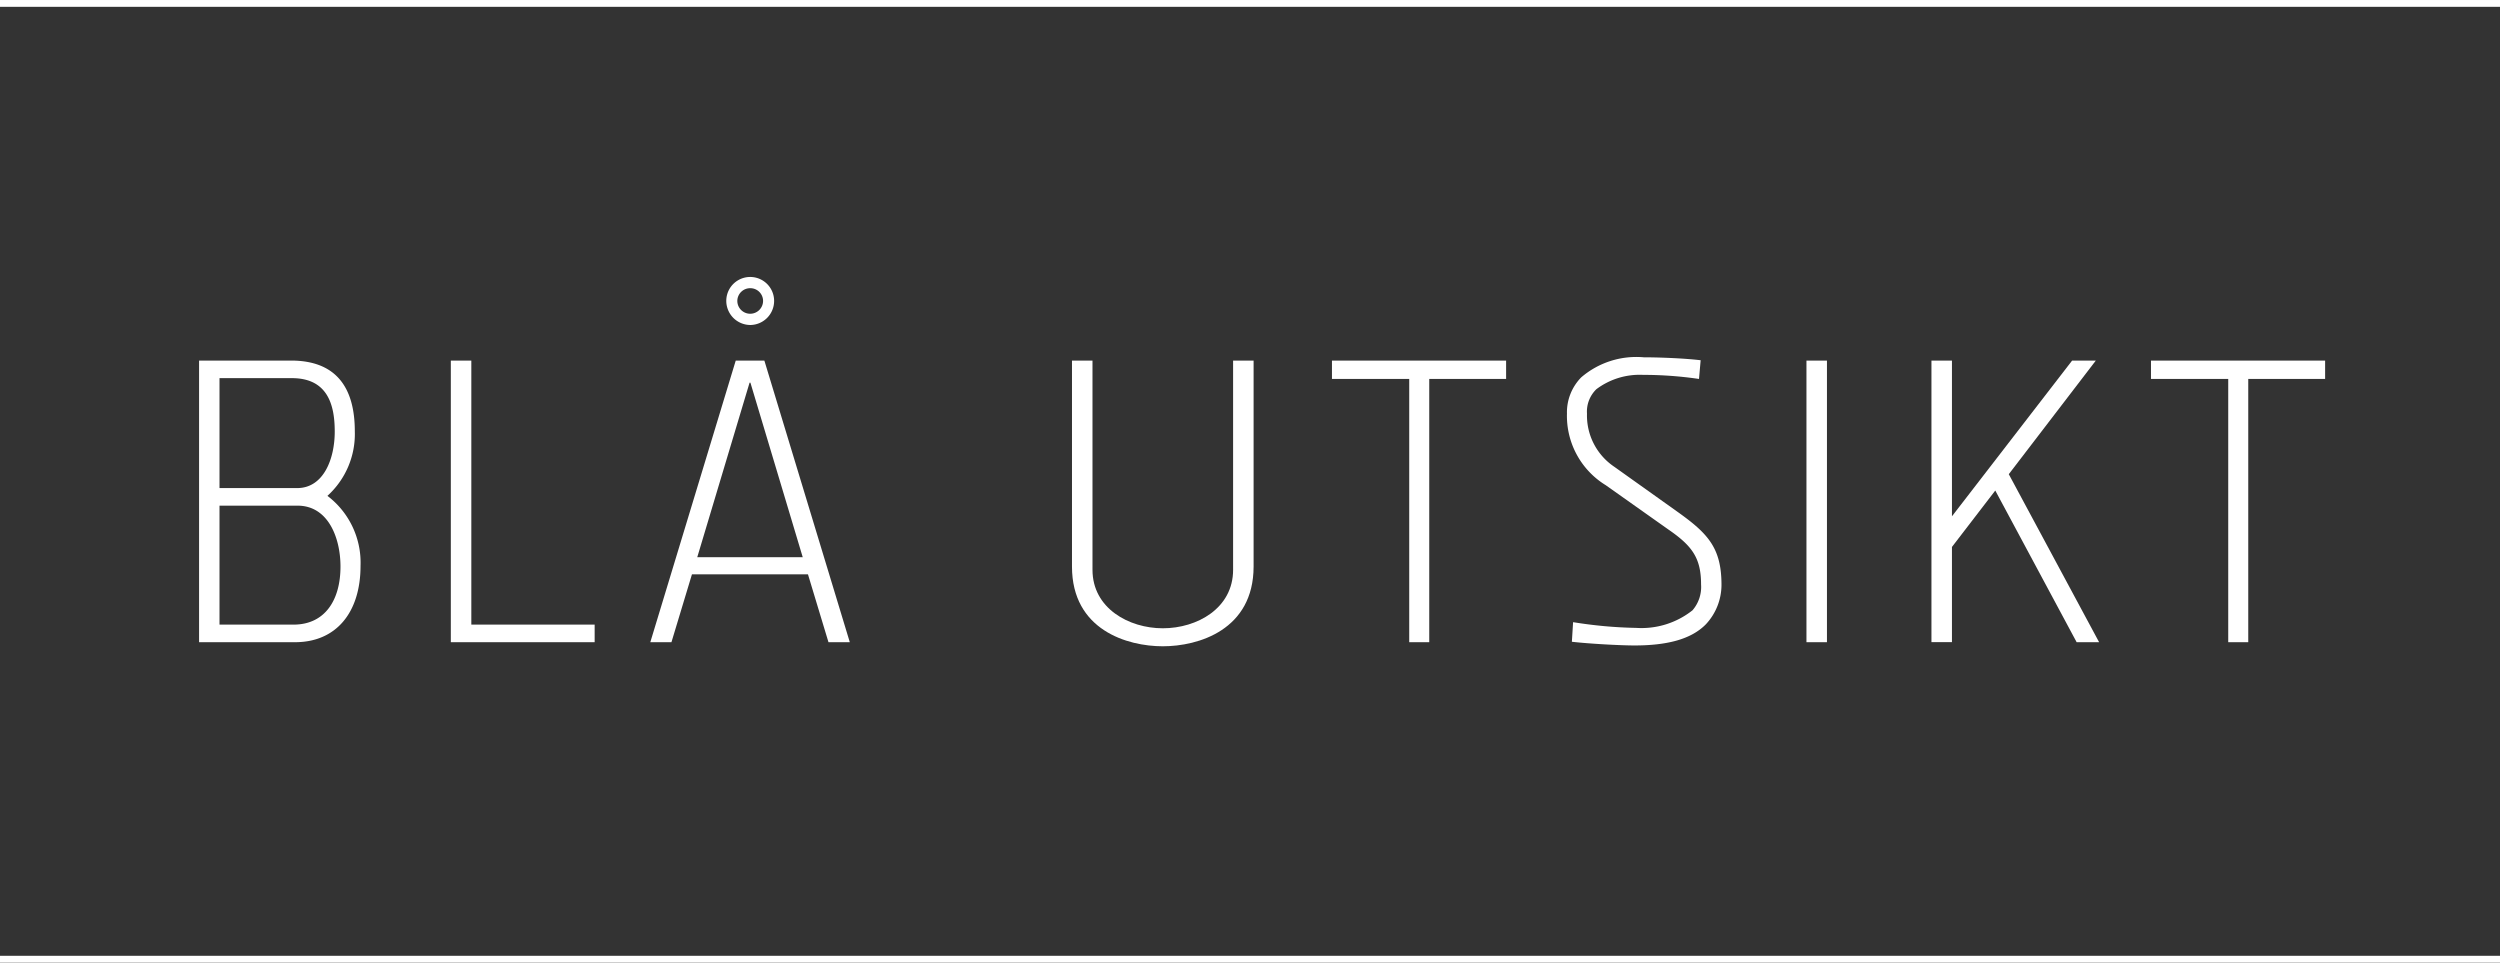
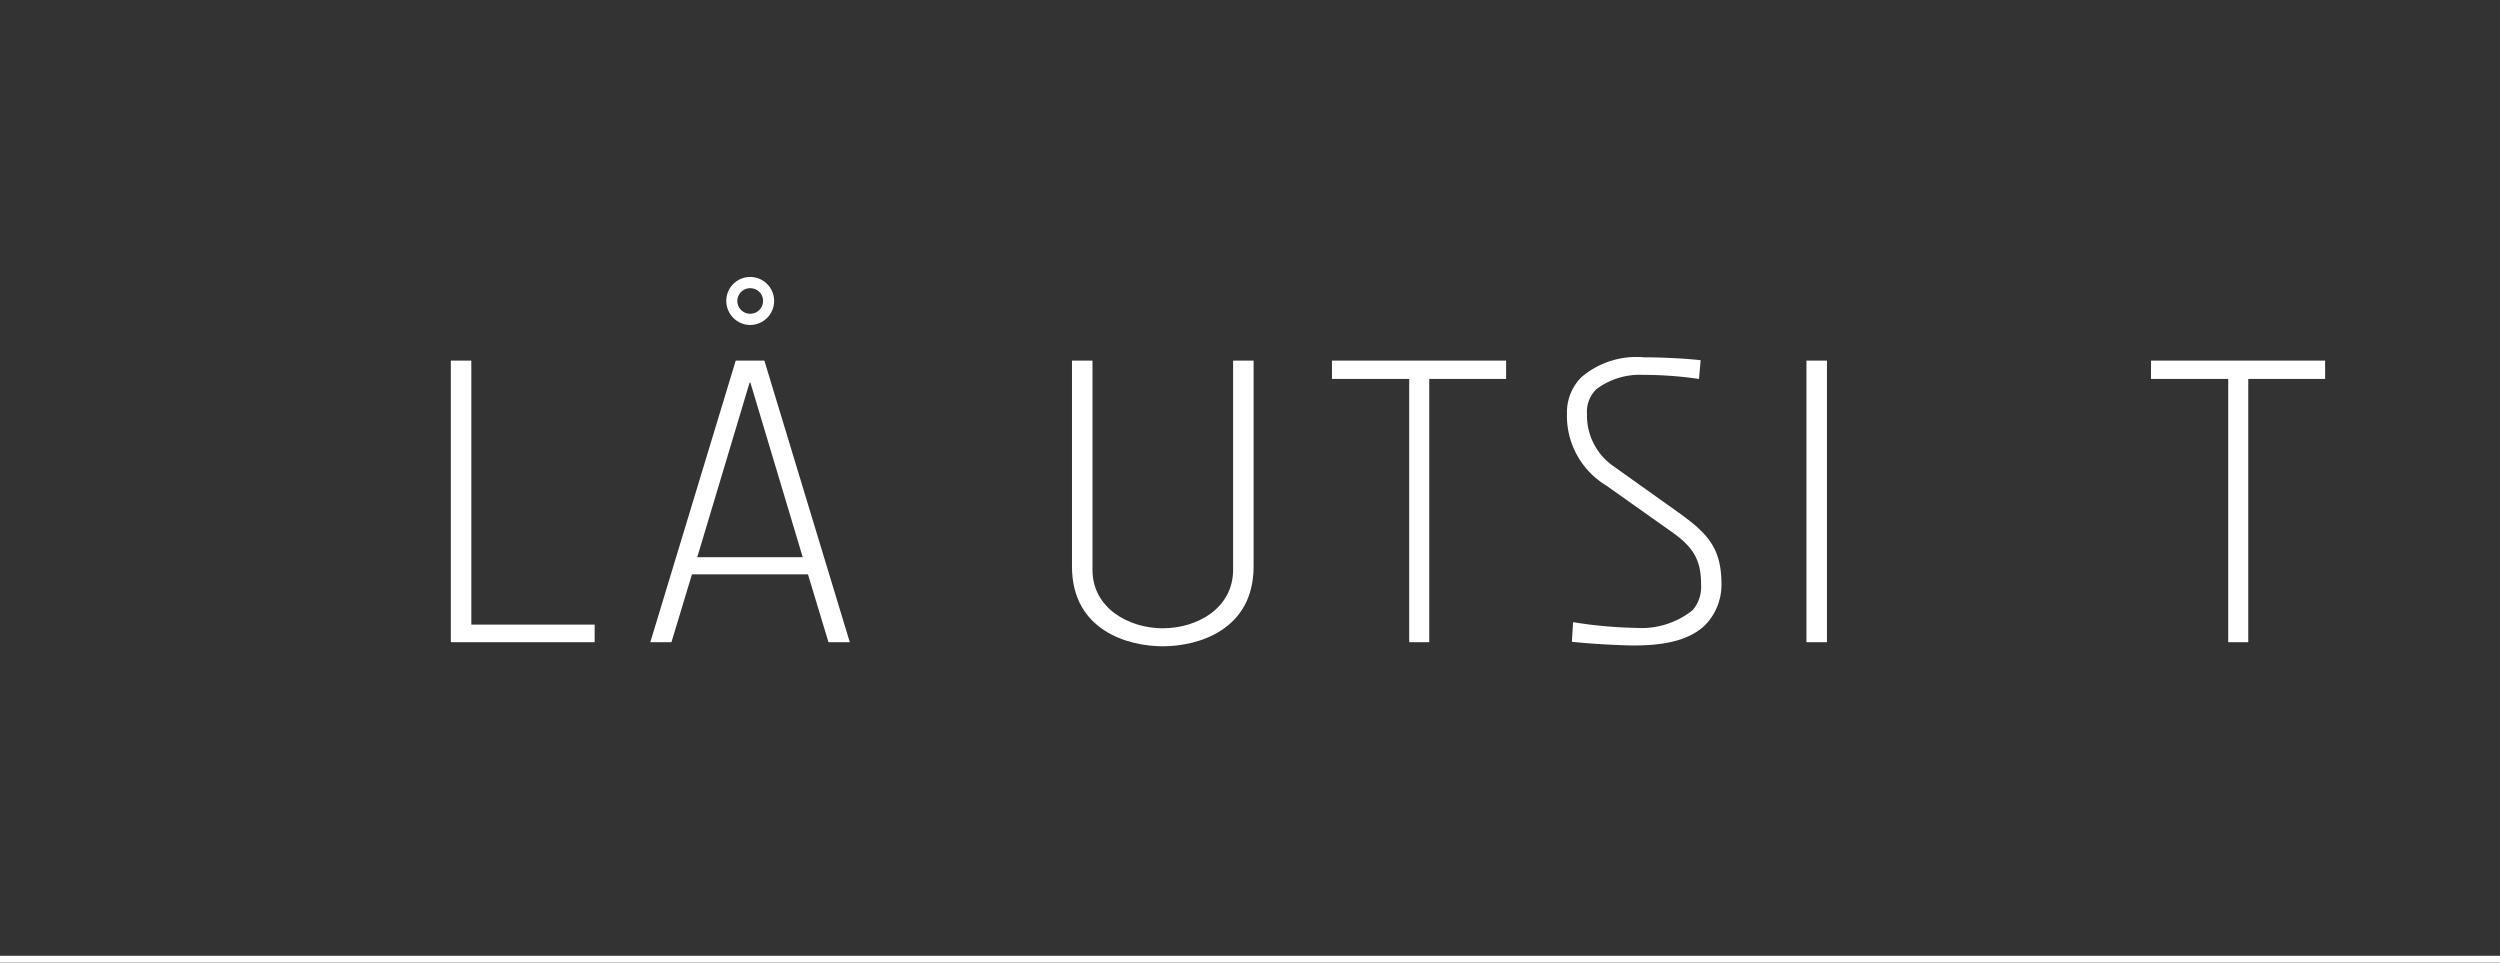
<svg xmlns="http://www.w3.org/2000/svg" id="Layer_1" data-name="Layer 1" viewBox="0 0 170.688 65.72">
  <rect x="0" y="0" width="170.688" height="65.72" fill="#333333" stroke="none" />
  <defs>
    <style>
      .cls-1 {
        fill: #fff;
      }

      .cls-2 {
        fill: none;
        stroke: #fff;
        stroke-width: 0.465px;
      }
    </style>
  </defs>
  <title>5bd0586b-9d78-49e0-bed9-f941ea9682aa</title>
  <g>
    <g>
-       <path class="cls-1" d="M20.15,43.846H13.592V24.618h6.279c3.1,0,4.354,1.869,4.354,4.828a5.7,5.7,0,0,1-1.87,4.409,5.726,5.726,0,0,1,2.261,4.772C24.616,41.864,22.913,43.846,20.15,43.846Zm-.223-18.028h-4.94v7.506h5.3c1.814,0,2.567-2.009,2.567-3.851C22.857,27.66,22.383,25.818,19.927,25.818Zm.391,8.707H14.987v8.121h5.051c2.149,0,3.209-1.675,3.209-3.963C23.248,36.729,22.411,34.524,20.318,34.524Z" transform="translate(0 0)" />
      <path class="cls-1" d="M30.78,43.846V24.618h1.4V42.645H40.6v1.2Z" transform="translate(0 0)" />
      <path class="cls-1" d="M56.564,43.846l-1.4-4.633H47.243l-1.4,4.633H44.4l5.833-19.228h1.954l5.833,19.228Zm-5.33-17.721h-.056L47.606,38.041h7.2Zm0-3.936a1.65,1.65,0,0,1-1.647-1.646,1.633,1.633,0,0,1,3.266,0A1.643,1.643,0,0,1,51.234,22.189Zm0-2.512a.876.876,0,0,0-.893.865.879.879,0,1,0,1.758,0A.87.87,0,0,0,51.234,19.677Z" transform="translate(0 0)" />
    </g>
    <g>
      <path class="cls-1" d="M79.39,44.125c-2.428,0-6.2-1.116-6.2-5.442V24.618h1.4V38.906c0,2.623,2.484,3.99,4.8,3.99,2.344,0,4.8-1.367,4.8-3.99V24.618h1.4V38.683C85.585,43.009,81.818,44.125,79.39,44.125Z" transform="translate(0 0)" />
      <path class="cls-1" d="M97.582,25.873V43.846H96.215V25.873H90.94V24.618h11.89v1.256Z" transform="translate(0 0)" />
      <path class="cls-1" d="M116.474,42.618c-1.032,1.061-2.735,1.451-4.884,1.451-.922,0-3.043-.112-4.27-.252l.083-1.339a30.064,30.064,0,0,0,4.3.391,5.6,5.6,0,0,0,3.852-1.2,2.433,2.433,0,0,0,.586-1.759c0-1.786-.586-2.623-2.205-3.739l-4.3-3.042a5.55,5.55,0,0,1-2.652-4.883,3.41,3.41,0,0,1,.977-2.484,5.776,5.776,0,0,1,4.271-1.367c.921,0,2.651.056,3.88.2L116,25.873a26.268,26.268,0,0,0-3.823-.279,4.917,4.917,0,0,0-3.182.977,2.127,2.127,0,0,0-.643,1.675,4.218,4.218,0,0,0,1.871,3.628l4.27,3.042c2.121,1.507,3.042,2.483,3.042,5.023A3.948,3.948,0,0,1,116.474,42.618Z" transform="translate(0 0)" />
      <path class="cls-1" d="M123.336,43.846V24.618h1.4V43.846Z" transform="translate(0 0)" />
    </g>
    <g>
-       <path class="cls-1" d="M141.783,43.846l-5.555-10.354-2.958,3.851v6.5h-1.4V24.618h1.4V35.25l8.205-10.632h1.618l-5.943,7.758,6.167,11.47Z" transform="translate(0 0)" />
      <path class="cls-1" d="M153.5,25.873V43.846h-1.367V25.873h-5.274V24.618h11.889v1.256Z" transform="translate(0 0)" />
    </g>
    <g>
-       <line class="cls-2" y1="0.233" x2="170.688" y2="0.233" />
      <line class="cls-2" y1="65.488" x2="170.688" y2="65.488" />
    </g>
  </g>
</svg>